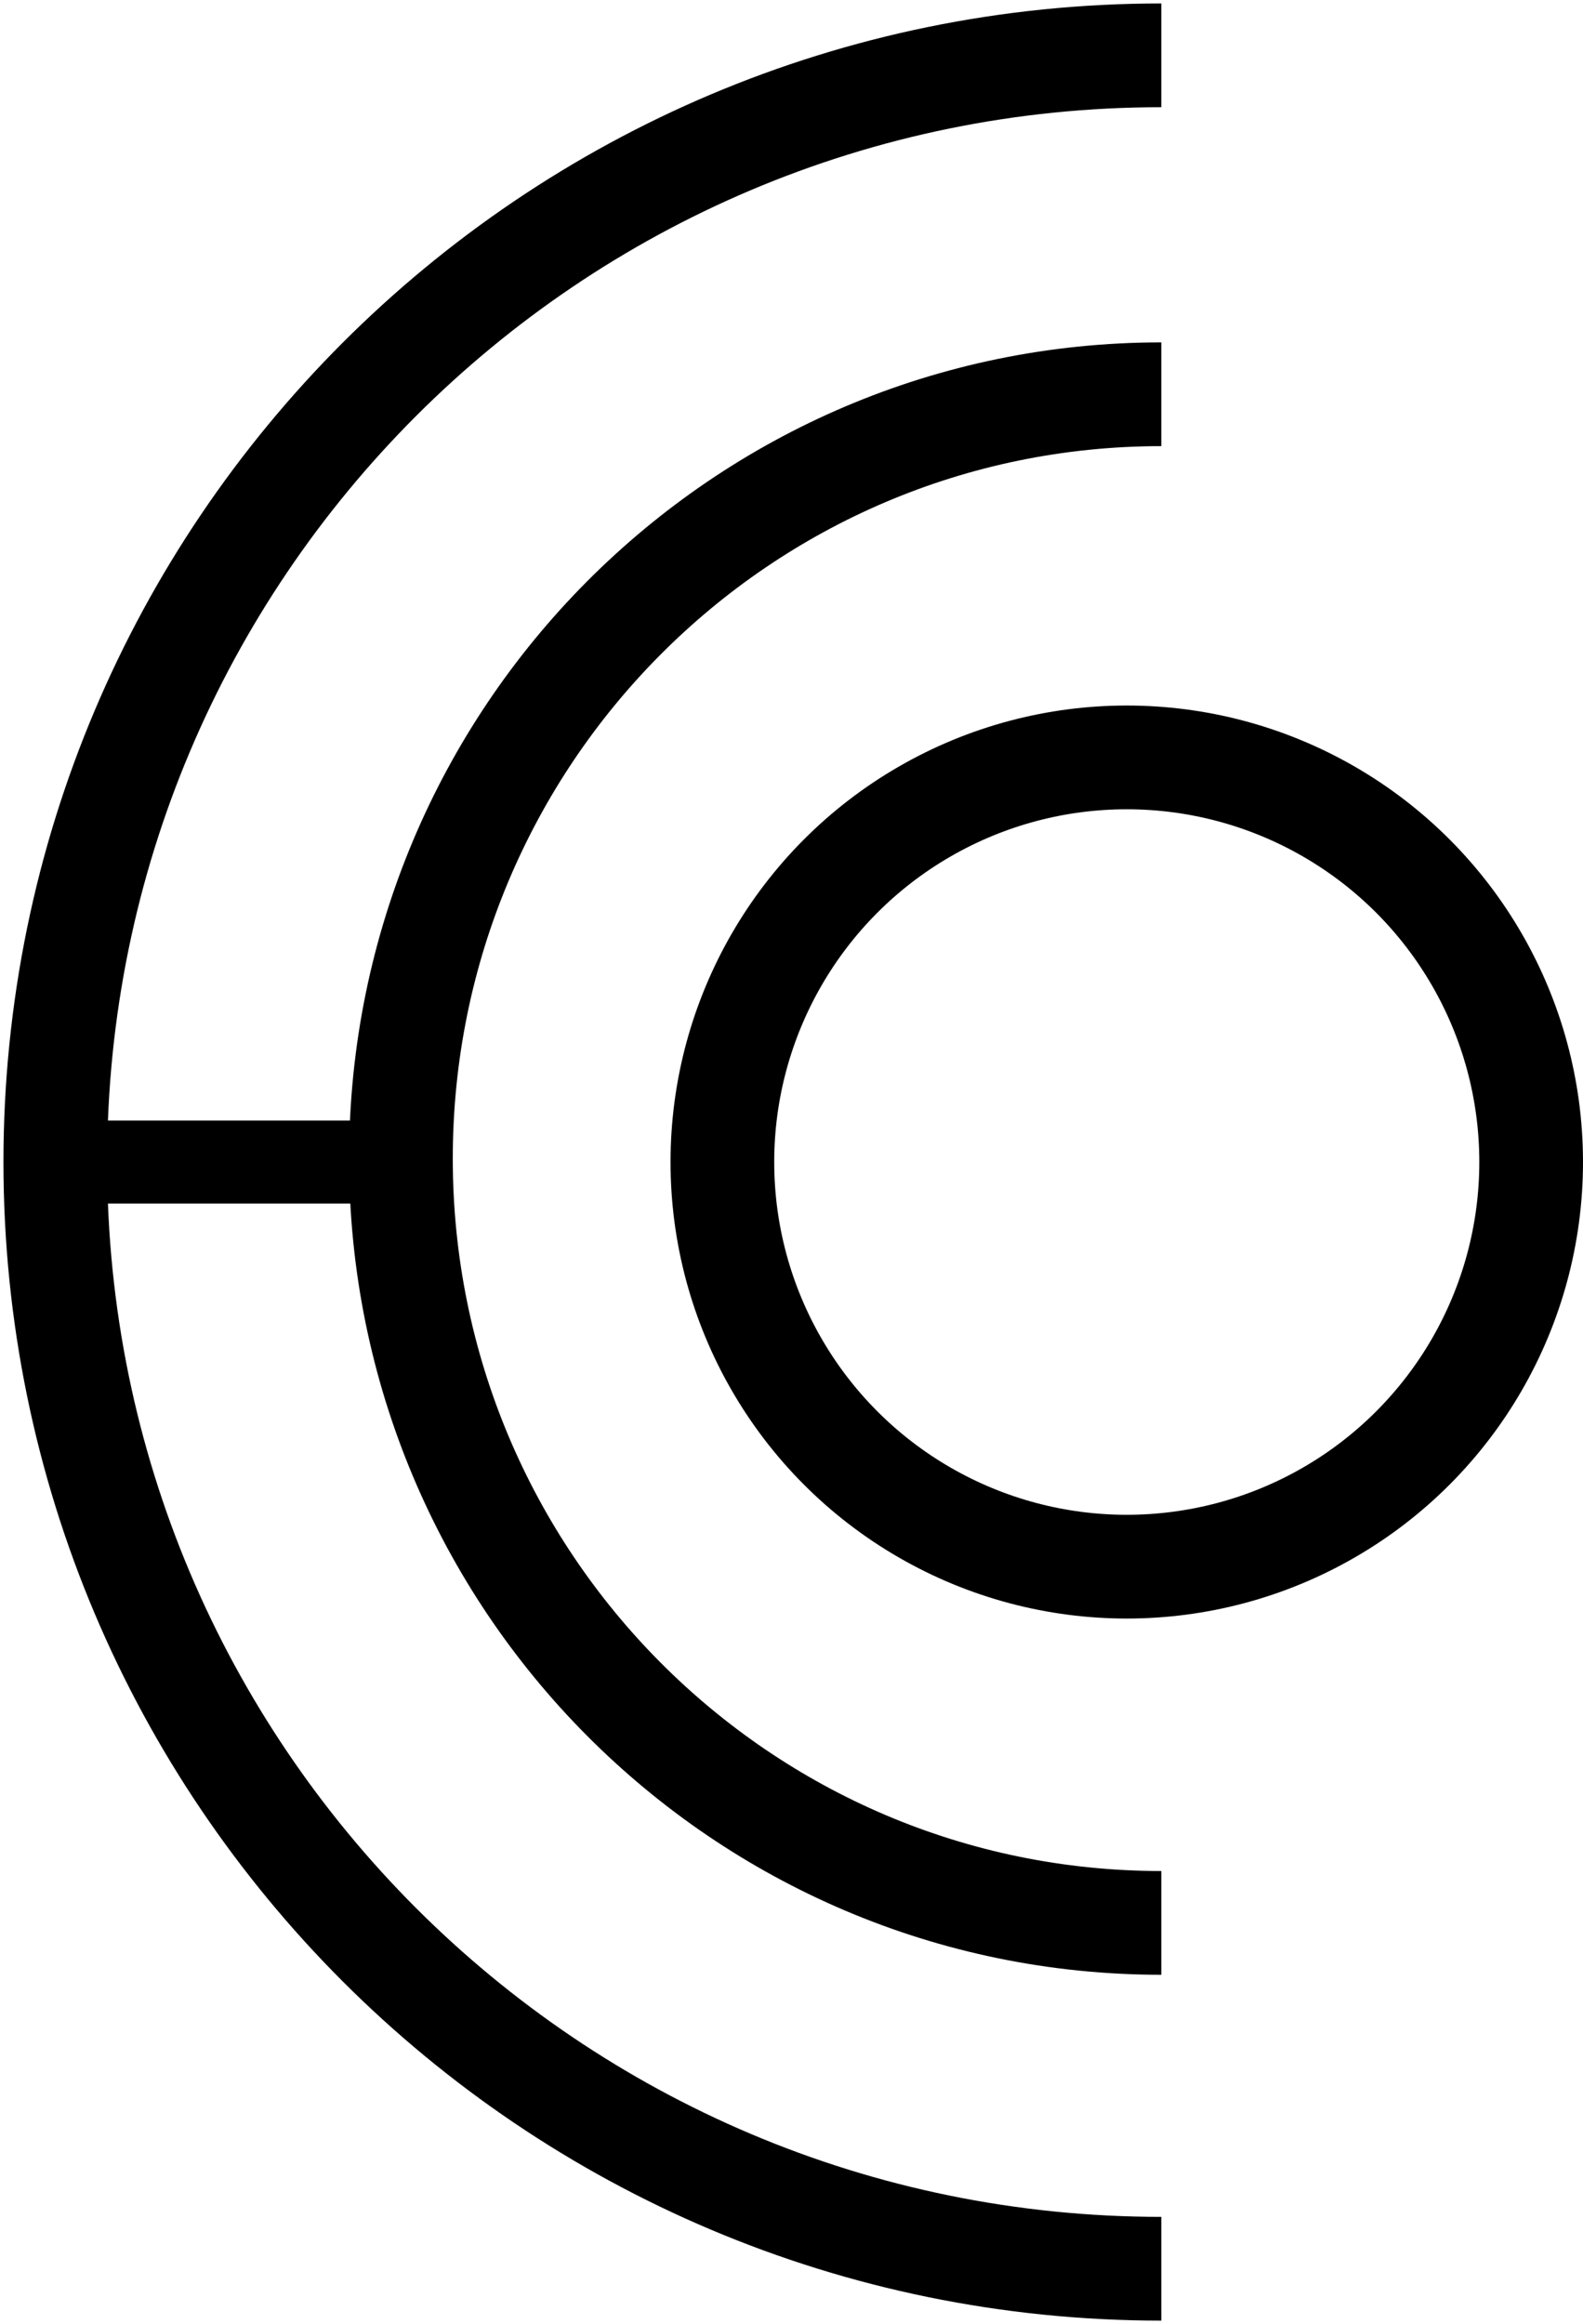
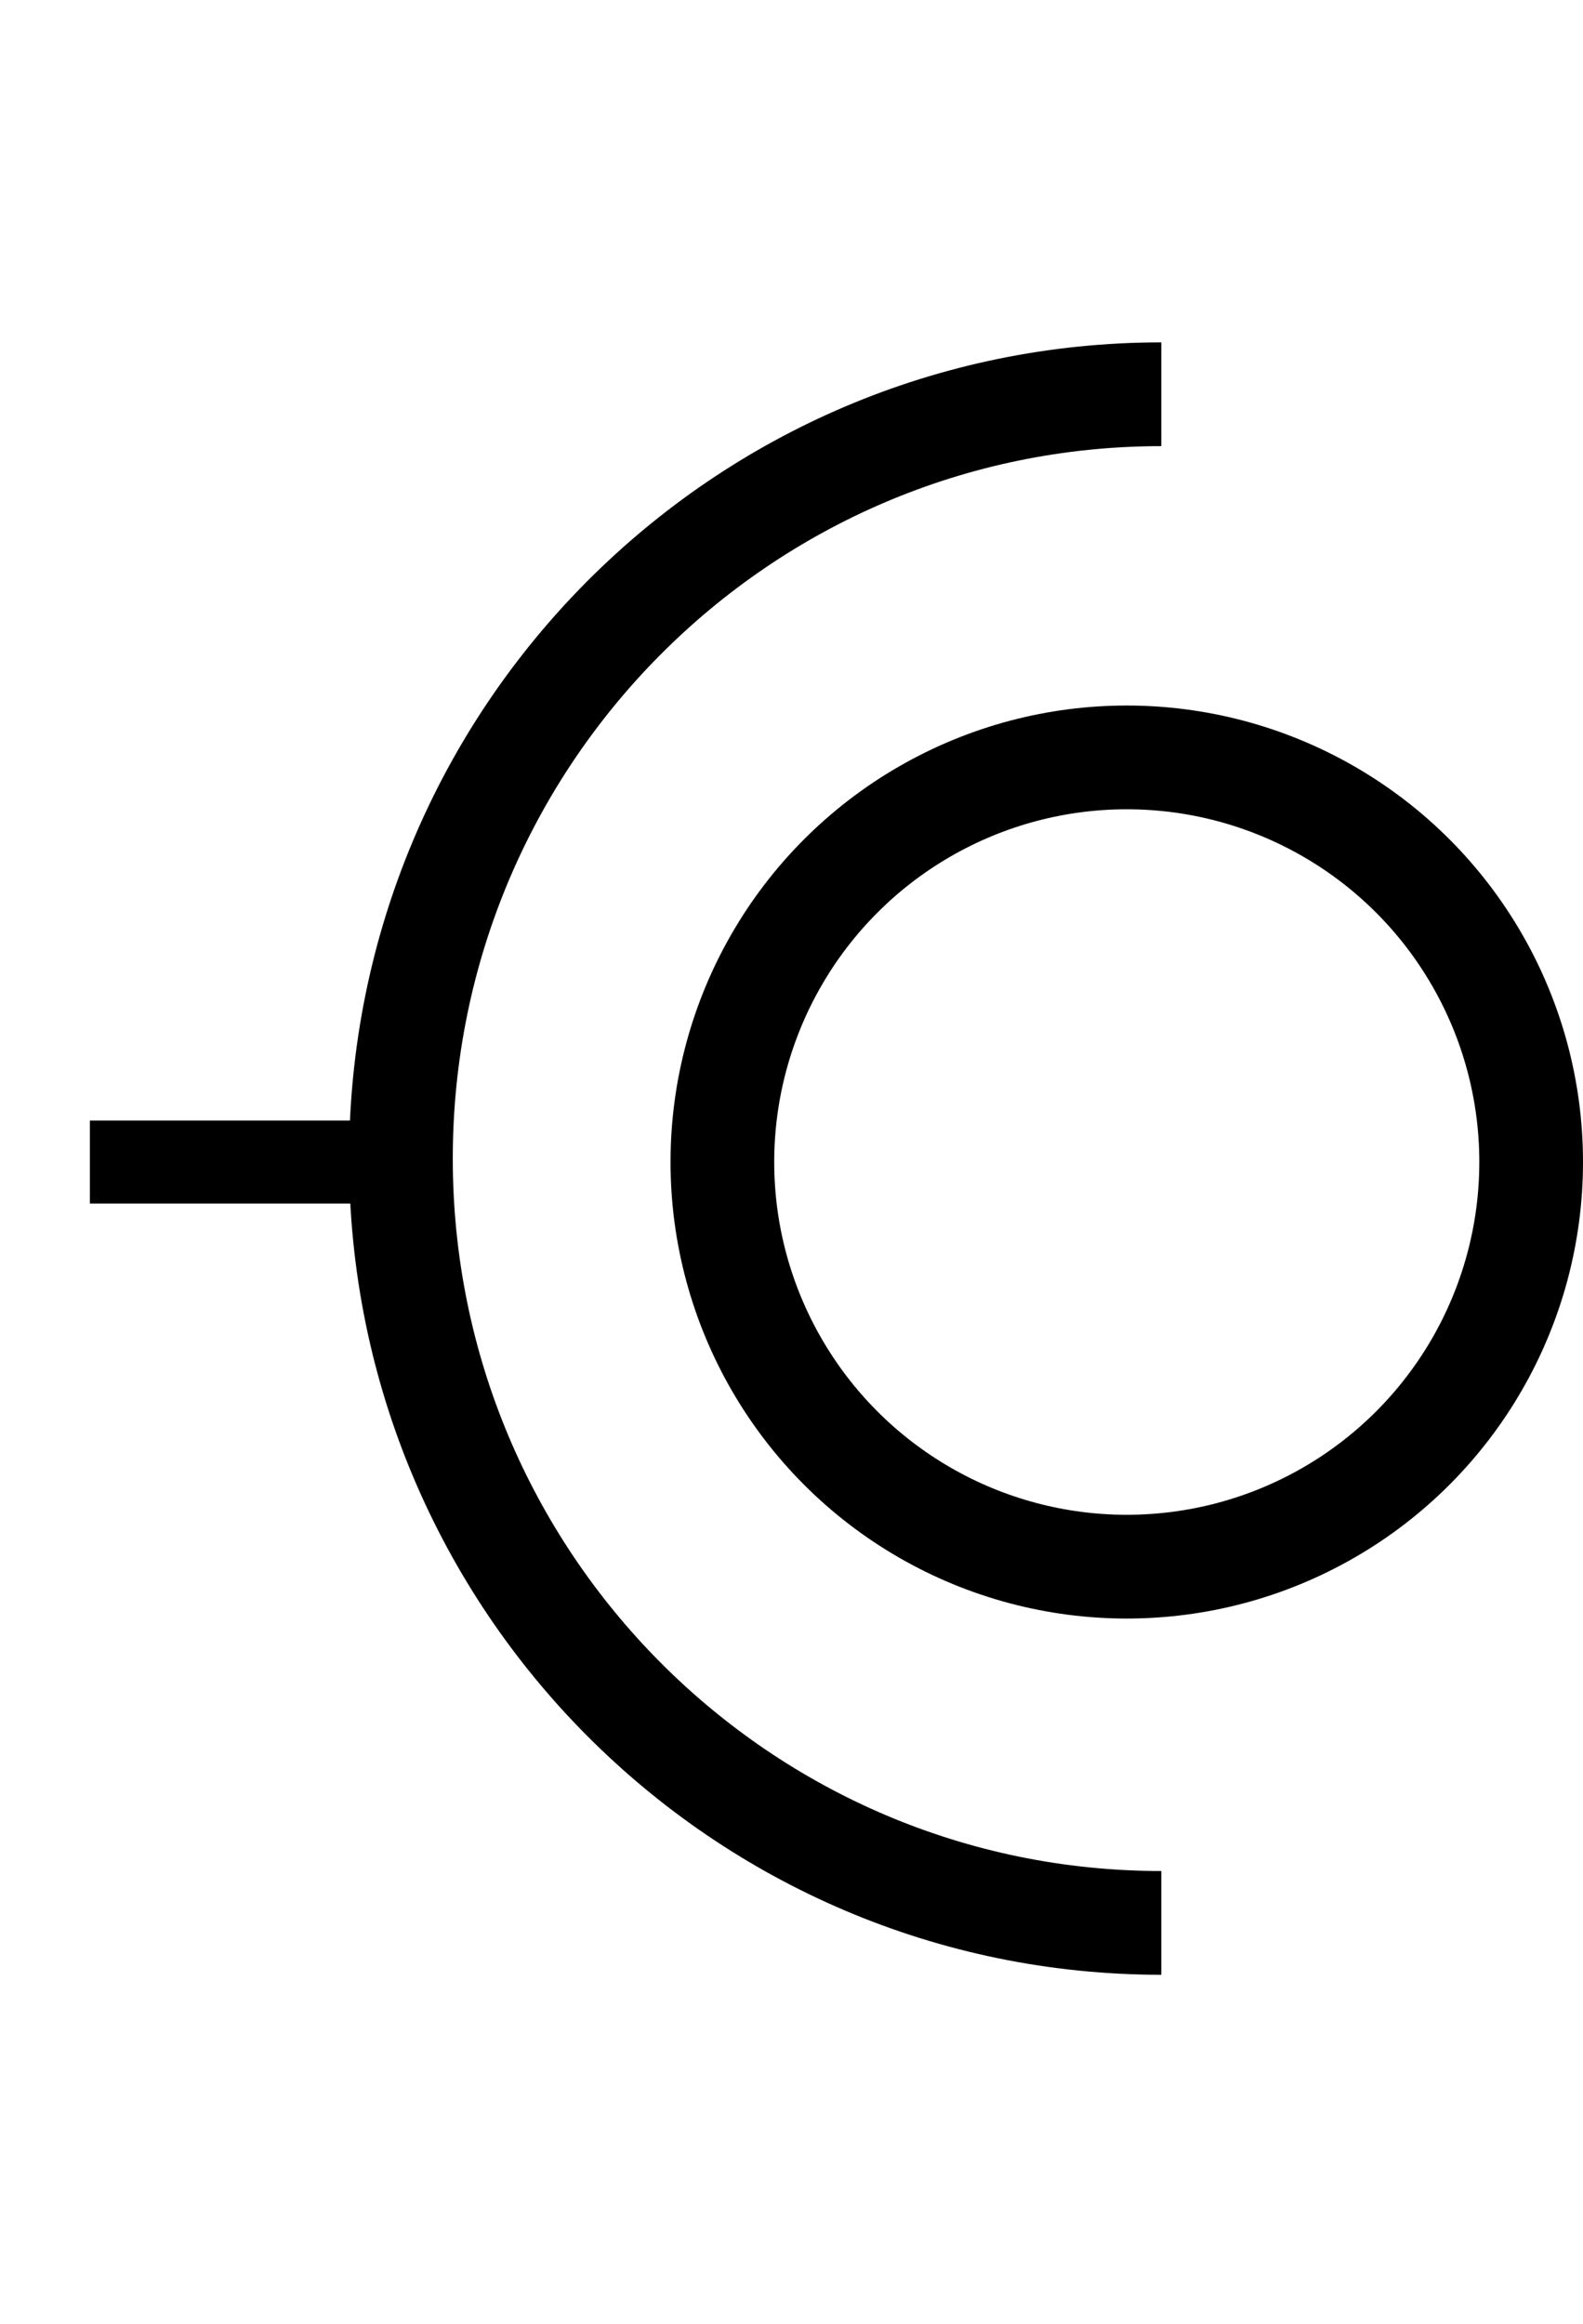
<svg xmlns="http://www.w3.org/2000/svg" width="229" height="336" viewBox="0 0 229 336" fill="none">
  <circle cx="163" cy="168" r="58.5" stroke="black" stroke-width="15" />
  <path d="M168 278C107.249 278 58 228.527 58 167.5C58 106.473 107.249 57 168 57" stroke="black" stroke-width="15" />
-   <path d="M168 328C79.634 328 8 256.366 8 168C8 79.634 79.634 8 168 8" stroke="black" stroke-width="15" />
  <line x1="58" y1="168" x2="13" y2="168" stroke="black" stroke-width="12" />
</svg>